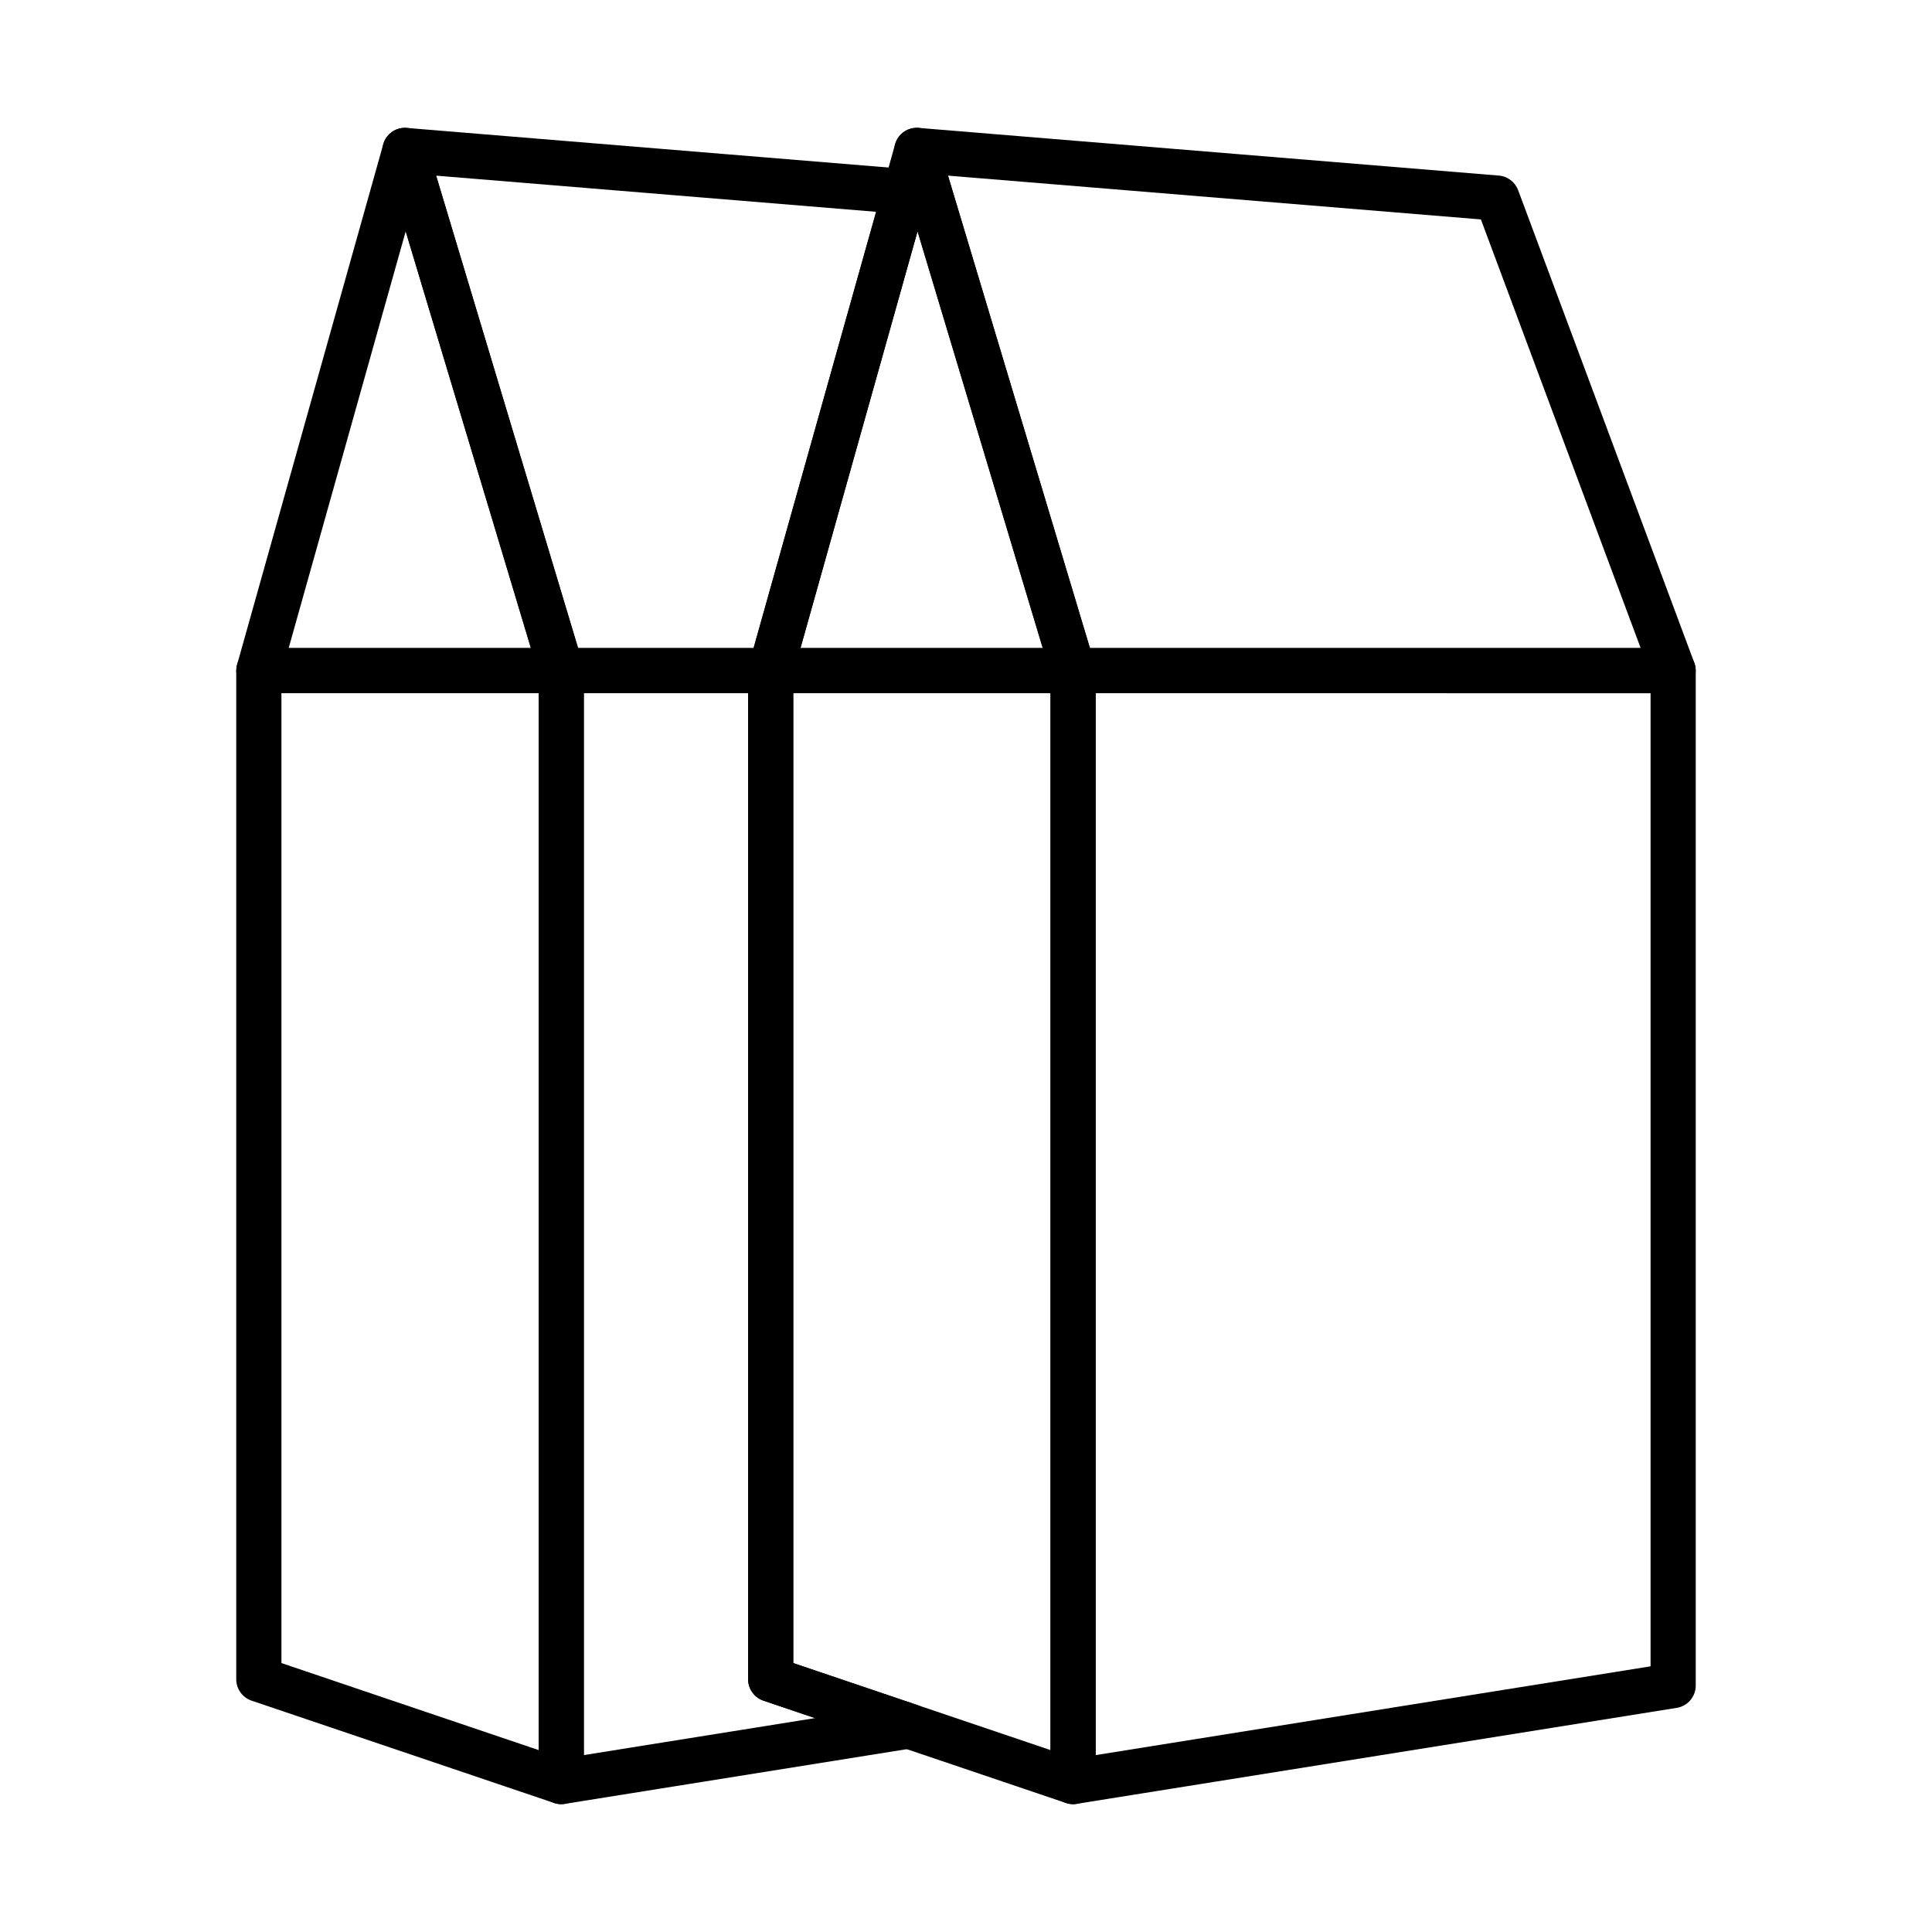
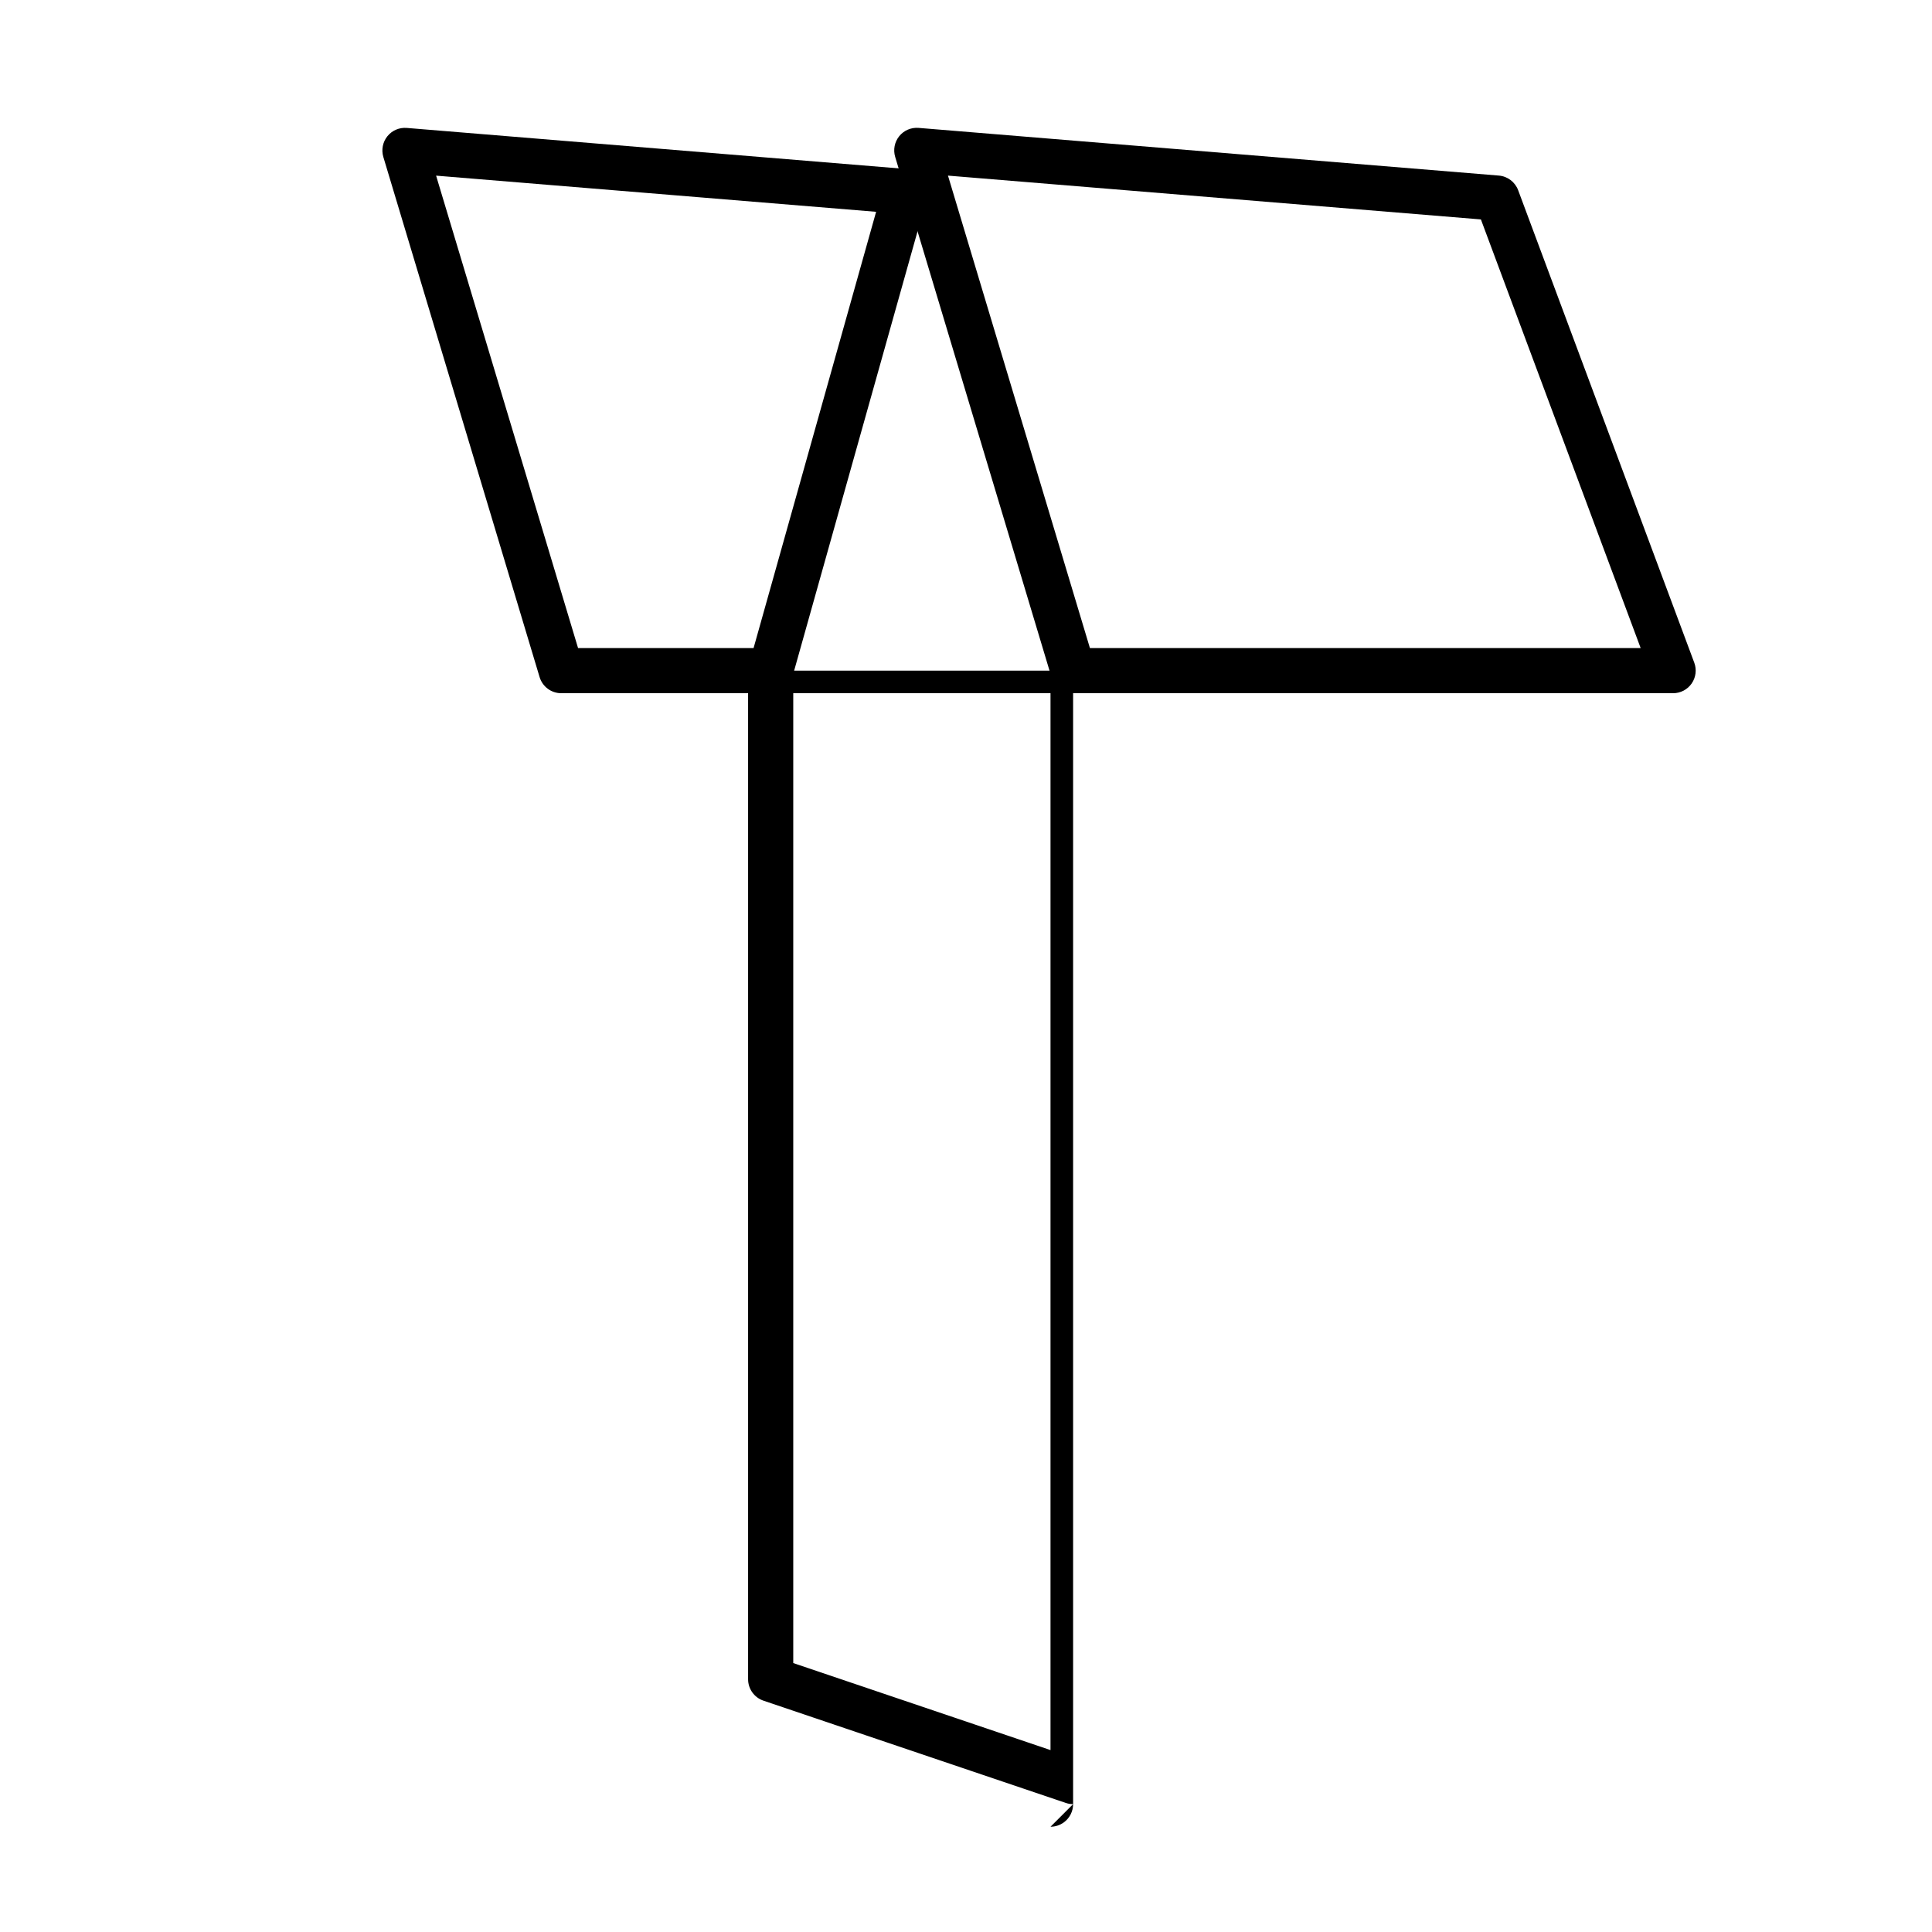
<svg xmlns="http://www.w3.org/2000/svg" fill="#000000" width="800px" height="800px" version="1.1" viewBox="144 144 512 512">
  <g fill-rule="evenodd">
-     <path d="m298.72 327.71v281.41l61.273-9.805-13.668-4.621c-2.426-0.824-4.062-3.102-4.062-5.668l-0.004-261.32zm-5.984 294.41c-1.41 0-2.793-0.5-3.883-1.434-1.332-1.137-2.102-2.801-2.102-4.551l0.004-294.41c0-3.305 2.68-5.984 5.984-5.984h55.504c3.309 0 5.984 2.68 5.984 5.984v263.01l32.523 11c2.606 0.883 4.273 3.426 4.047 6.168-0.23 2.742-2.301 4.977-5.019 5.41l-92.094 14.734c-0.316 0.051-0.633 0.078-0.949 0.078z" />
-     <path d="m218.58 584.73 68.172 23.062-0.004-280.09h-68.168zm74.152 37.387c-0.641 0-1.293-0.105-1.918-0.316l-80.141-27.109c-2.43-0.824-4.066-3.102-4.066-5.668v-267.3c0-3.305 2.676-5.984 5.984-5.984h80.137c3.305 0 5.984 2.68 5.984 5.984v294.41c0 1.93-0.93 3.738-2.496 4.859-1.023 0.734-2.25 1.121-3.484 1.121z" />
-     <path d="m220.5 315.74h64.195l-33.18-110.44zm72.238 11.969h-80.133c-1.875 0-3.637-0.875-4.773-2.371-1.129-1.492-1.496-3.434-0.992-5.234l38.723-137.87c0.715-2.562 3.043-4.34 5.703-4.363h0.059c2.641 0 4.969 1.73 5.731 4.258l41.422 137.87c0.547 1.812 0.199 3.773-0.93 5.293-1.133 1.523-2.914 2.418-4.809 2.418z" />
    <path d="m297.19 315.74h46.516l32.473-115.61-116.61-9.582zm51.047 11.969h-55.504c-2.644 0-4.969-1.734-5.731-4.262l-41.418-137.86c-0.562-1.898-0.16-3.949 1.082-5.488 1.246-1.535 3.133-2.356 5.144-2.195l132.58 10.898c1.785 0.145 3.402 1.086 4.422 2.551 1.023 1.465 1.332 3.316 0.848 5.035l-35.66 126.96c-0.727 2.578-3.082 4.359-5.766 4.359z" />
-     <path d="m434.37 327.71v281.41l147.05-23.527v-257.88zm-5.984 294.41c-1.41 0-2.793-0.5-3.883-1.434-1.336-1.137-2.102-2.801-2.102-4.551v-294.41c0-3.305 2.68-5.984 5.984-5.984h159.02c3.305 0 5.984 2.68 5.984 5.984v268.97c0 2.941-2.137 5.445-5.039 5.906l-159.02 25.441c-0.316 0.055-0.629 0.082-0.945 0.082z" />
-     <path d="m354.22 584.73 68.176 23.062v-280.09h-68.176zm74.16 37.387c-0.645 0-1.293-0.105-1.918-0.316l-80.145-27.109c-2.426-0.824-4.062-3.102-4.062-5.668v-267.3c0-3.305 2.676-5.984 5.981-5.984h80.145c3.305 0 5.984 2.68 5.984 5.984v294.41c0 1.93-0.93 3.738-2.496 4.859-1.031 0.738-2.254 1.125-3.488 1.125z" />
-     <path d="m356.14 315.74h64.203l-33.184-110.45zm72.246 11.969h-80.145c-1.871 0-3.633-0.875-4.766-2.371-1.129-1.492-1.496-3.434-0.988-5.234l38.723-137.87c0.719-2.562 3.043-4.34 5.703-4.363h0.059c2.641 0 4.969 1.73 5.727 4.258l41.422 137.87c0.547 1.812 0.199 3.773-0.93 5.293-1.133 1.523-2.914 2.418-4.805 2.418z" />
+     <path d="m354.22 584.73 68.176 23.062v-280.09h-68.176zm74.16 37.387c-0.645 0-1.293-0.105-1.918-0.316l-80.145-27.109c-2.426-0.824-4.062-3.102-4.062-5.668v-267.3h80.145c3.305 0 5.984 2.68 5.984 5.984v294.41c0 1.93-0.93 3.738-2.496 4.859-1.031 0.738-2.254 1.125-3.488 1.125z" />
    <path d="m432.84 315.74h145.95l-42.336-113.59-141.23-11.609zm154.56 11.969h-159.02c-2.641 0-4.973-1.734-5.731-4.262l-41.418-137.87c-0.57-1.898-0.168-3.949 1.074-5.488 1.242-1.535 3.148-2.356 5.144-2.195l153.76 12.637c2.316 0.188 4.305 1.703 5.117 3.875l46.676 125.22c0.684 1.836 0.426 3.891-0.691 5.508-1.125 1.617-2.957 2.574-4.918 2.574z" />
  </g>
</svg>